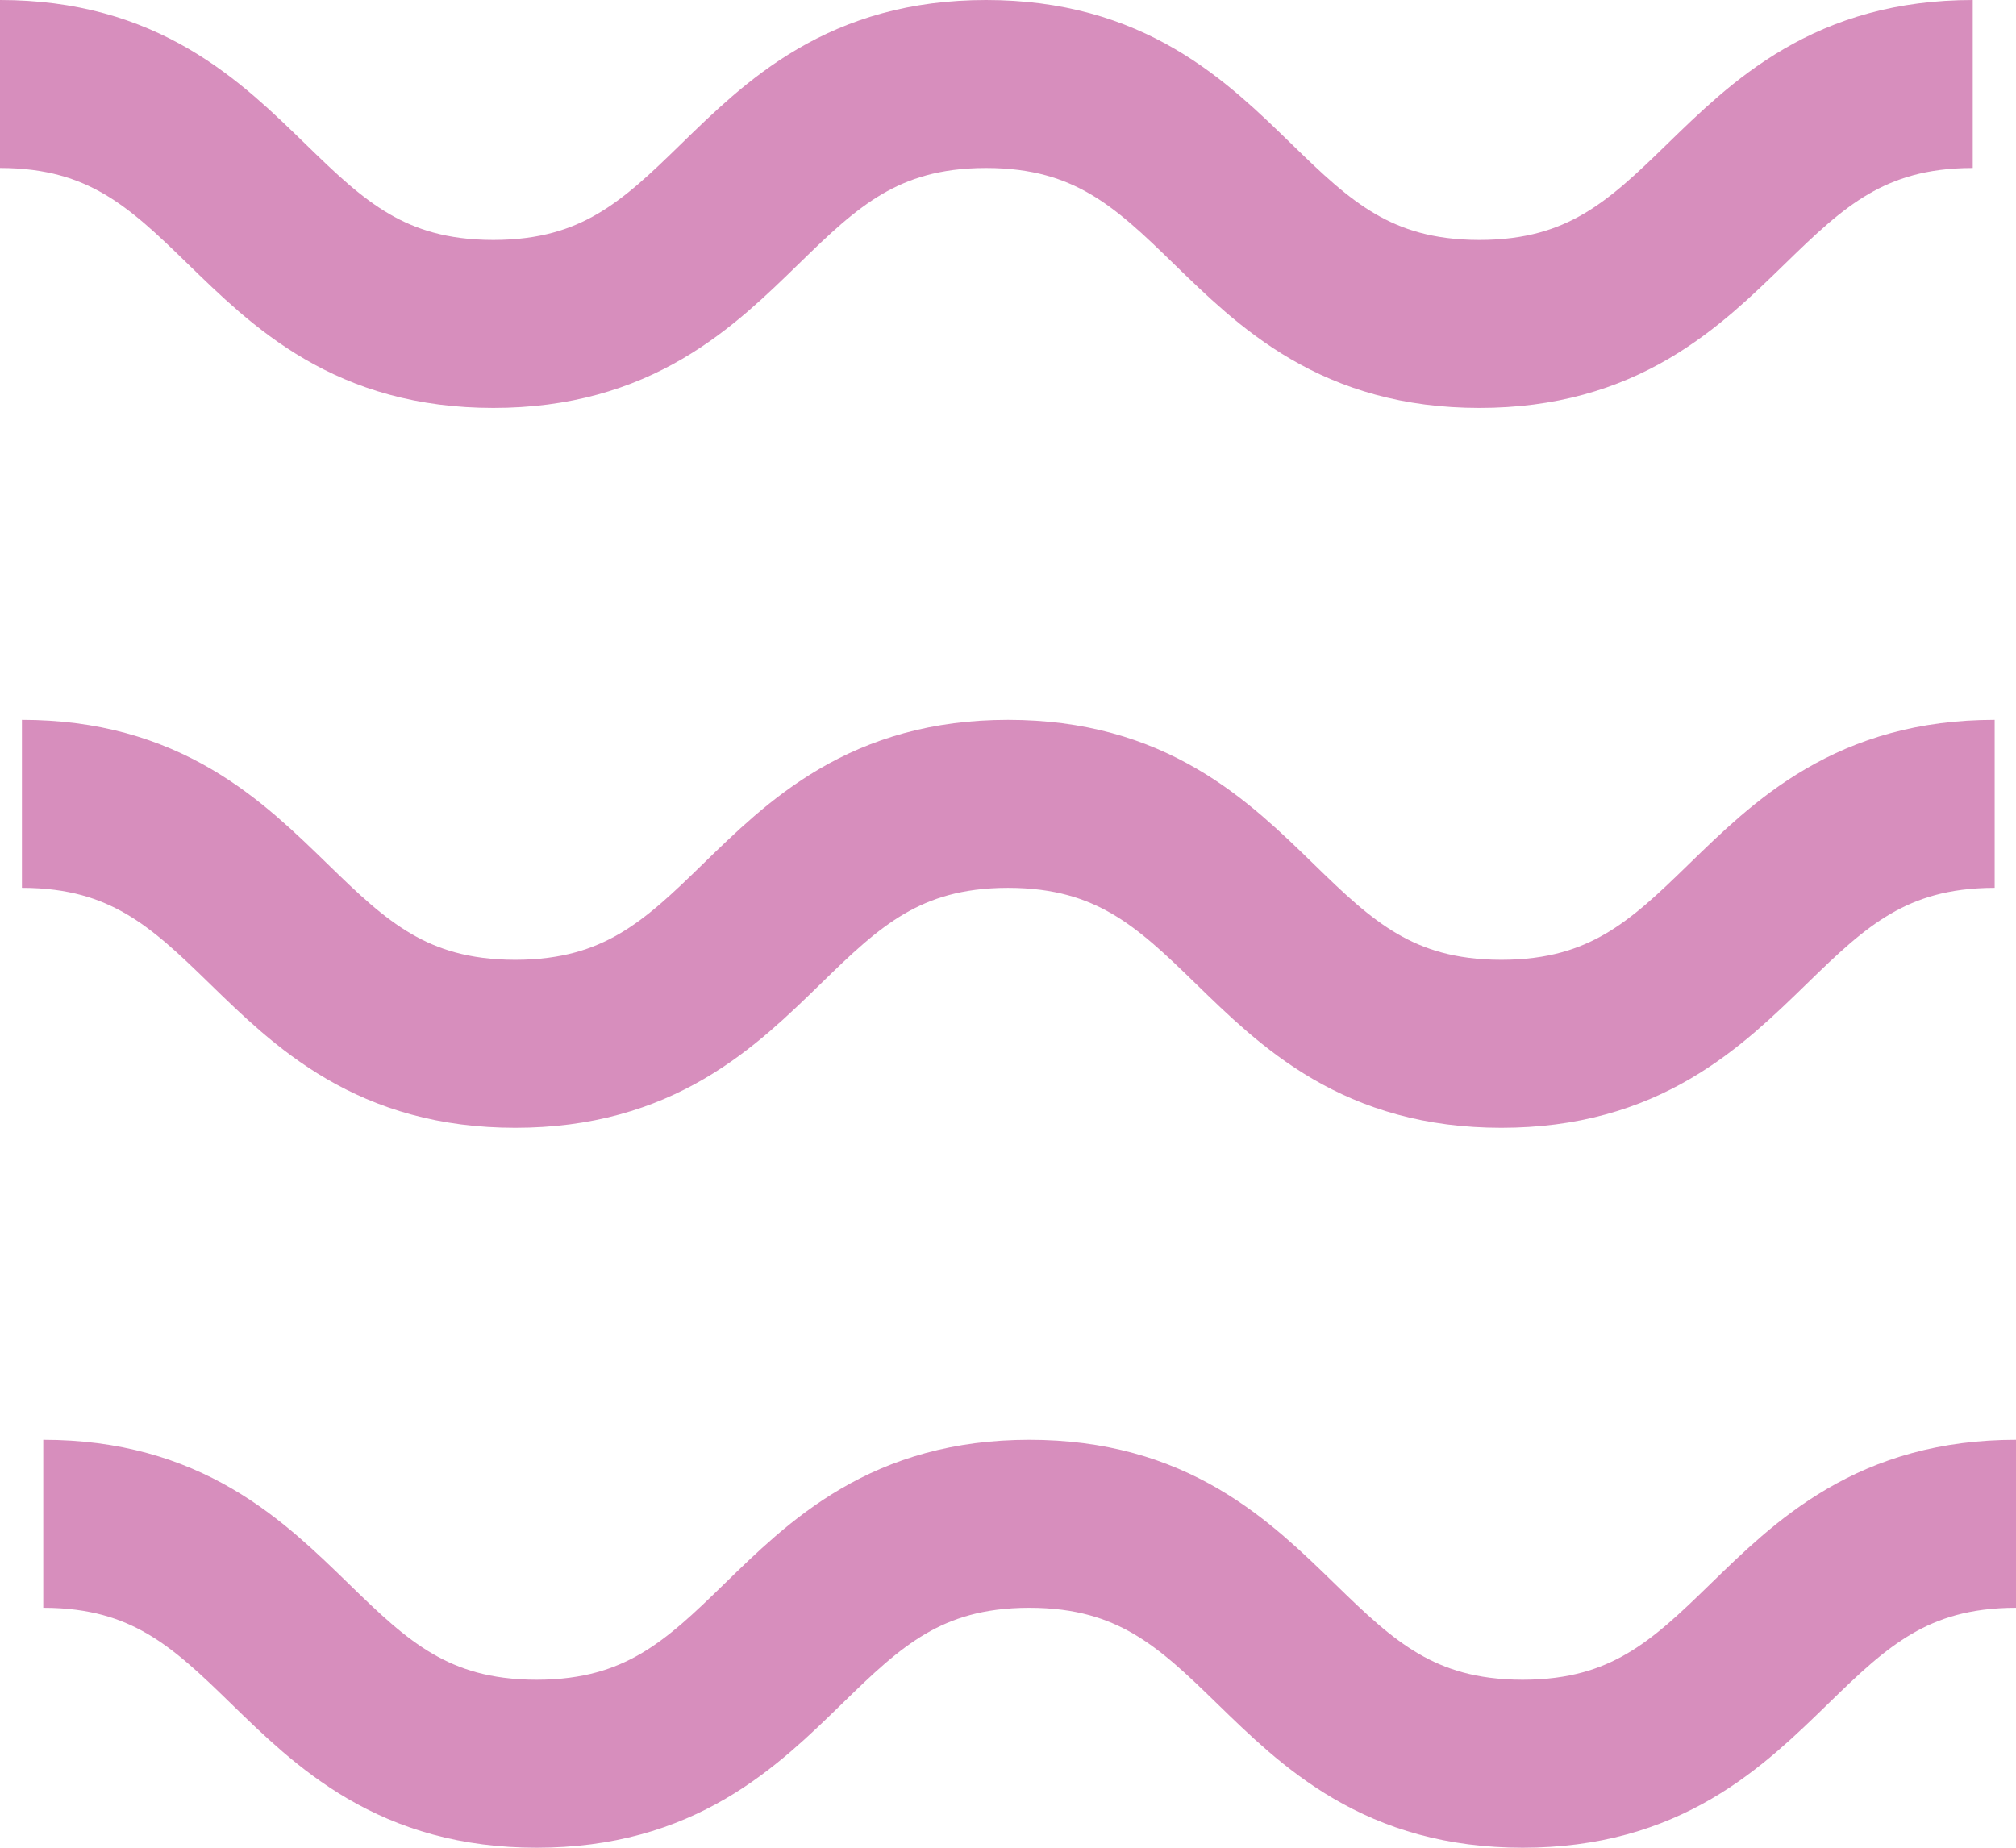
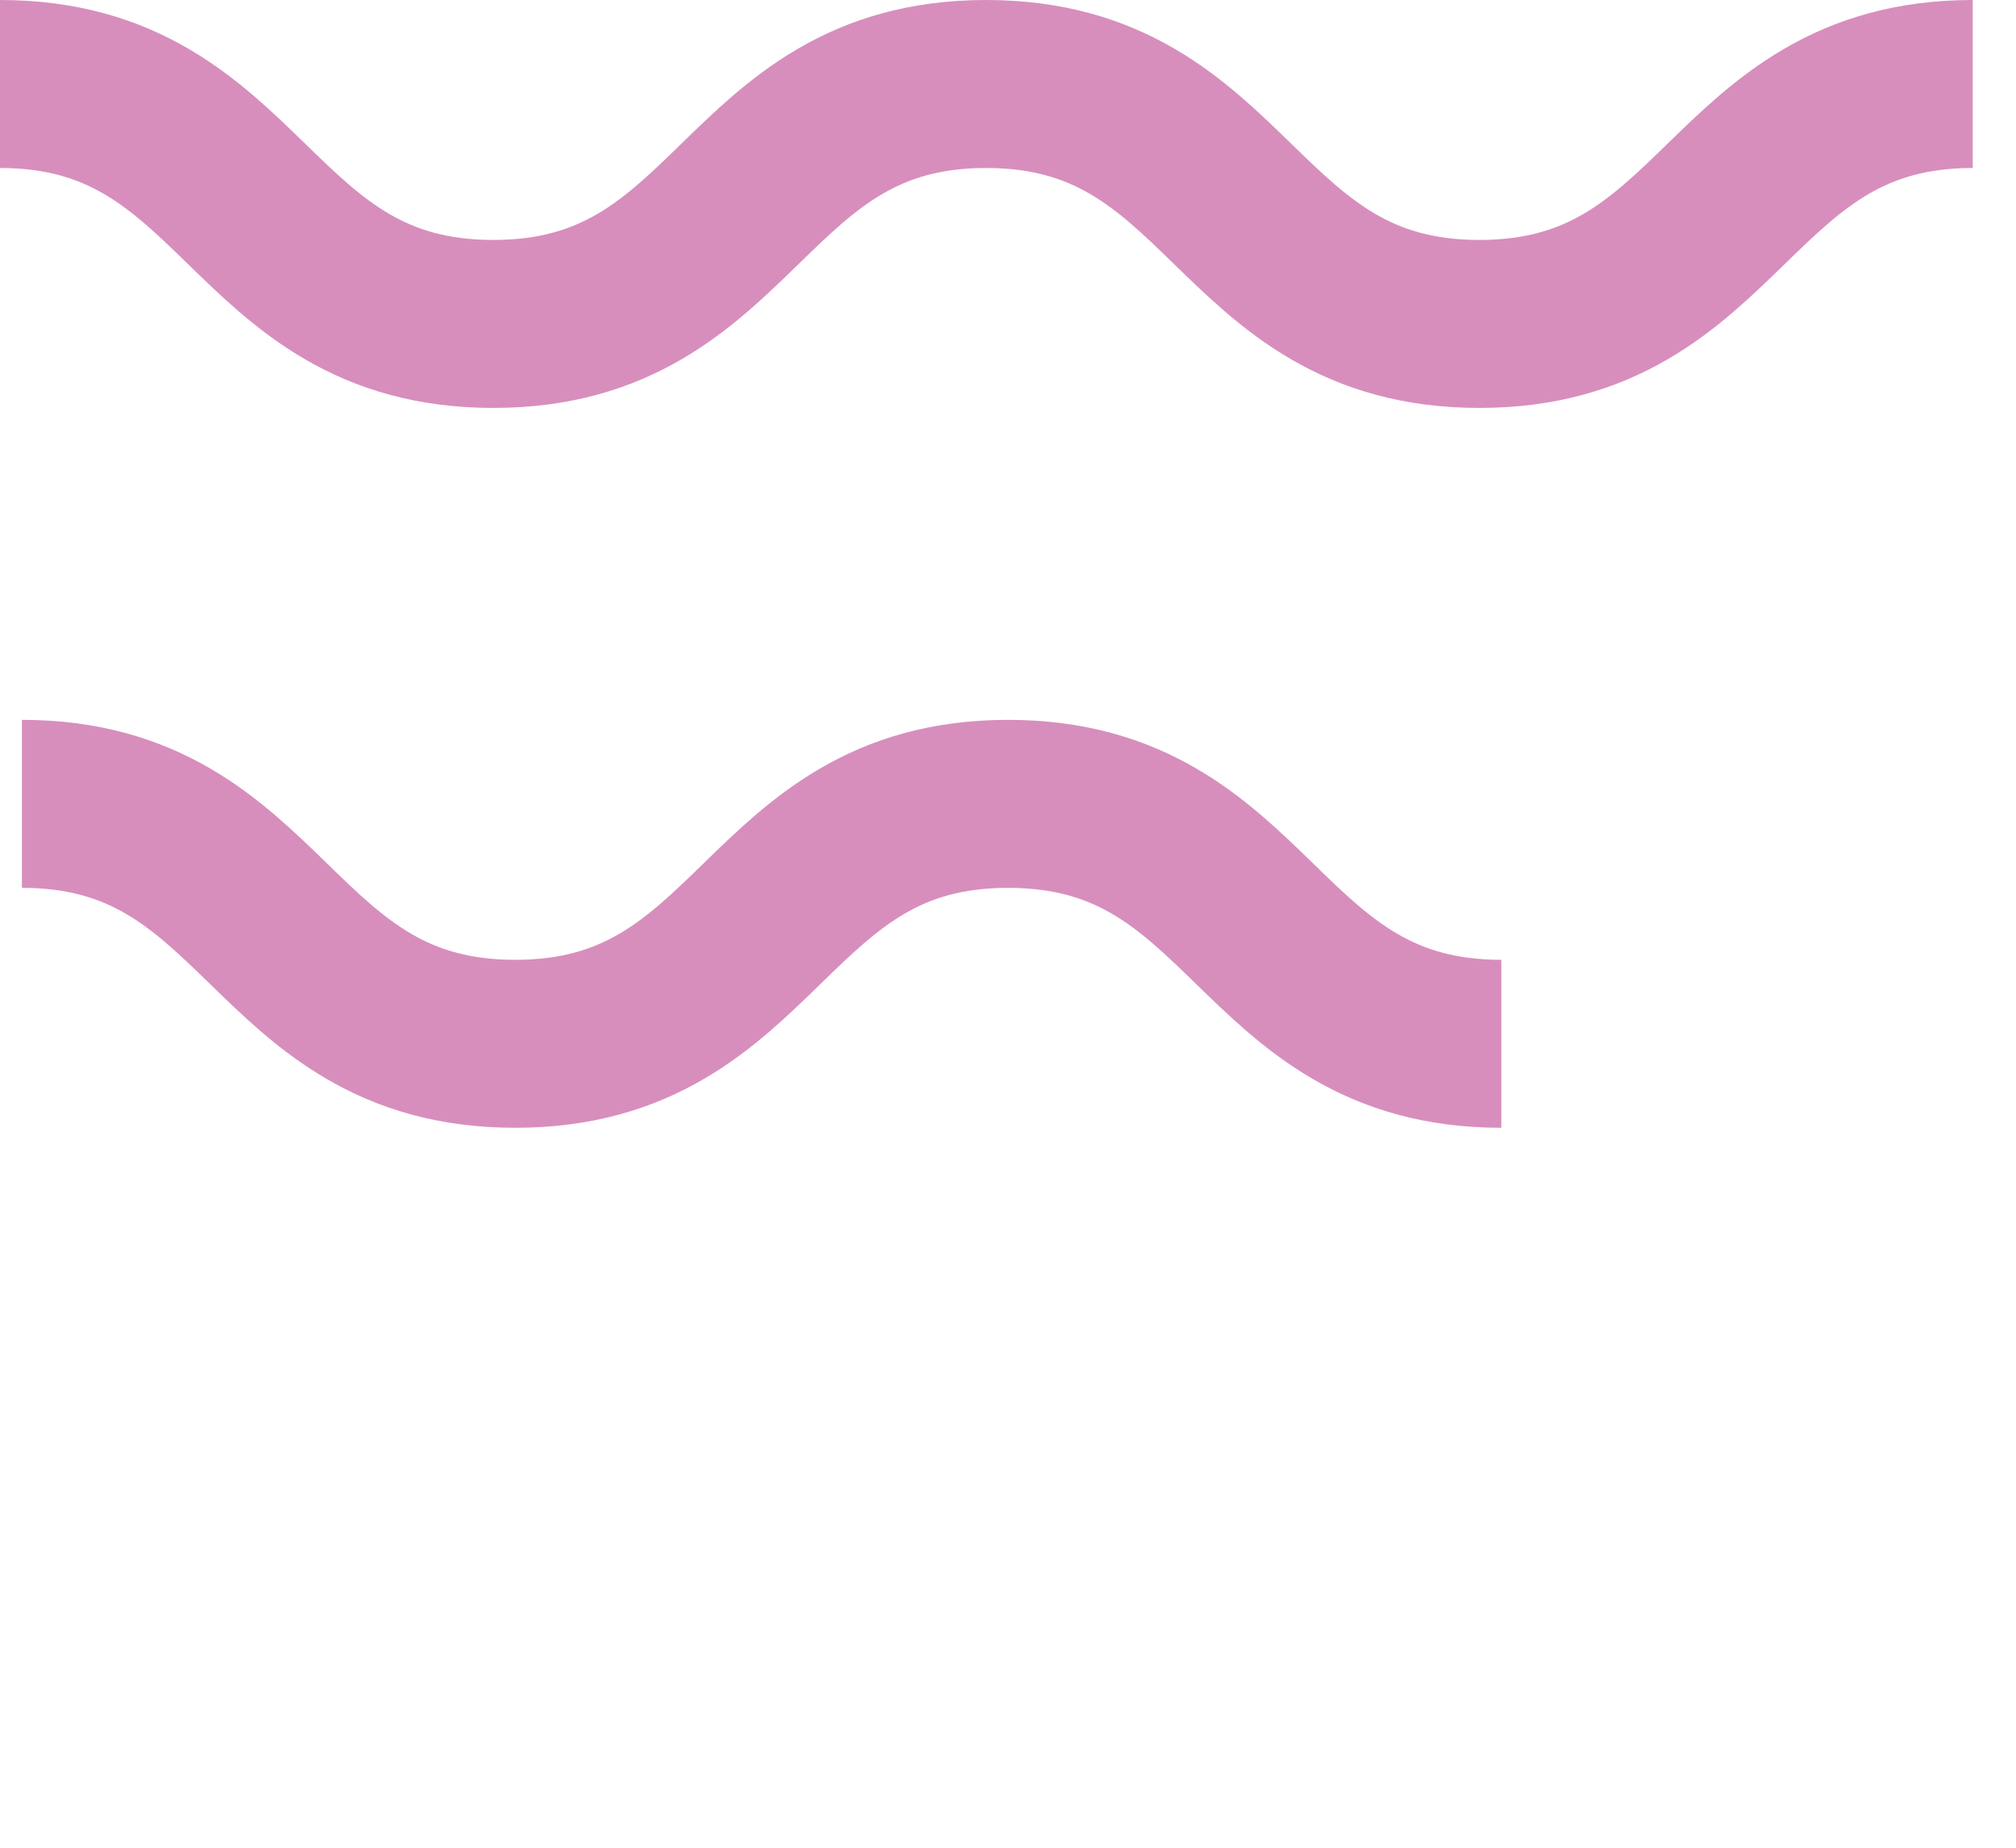
<svg xmlns="http://www.w3.org/2000/svg" width="24" height="22" viewBox="0 0 24 22" fill="none">
  <path d="M0 1C2.936 1 2.936 3.857 5.873 3.857C8.809 3.857 8.809 1 11.739 1C14.675 1 14.675 3.857 17.612 3.857C20.548 3.857 20.548 1 23.485 1" stroke="#D78EBD" stroke-width="2" stroke-miterlimit="10" />
-   <path d="M0.261 9.571C3.198 9.571 3.198 12.428 6.134 12.428C9.071 12.428 9.071 9.571 12 9.571C14.937 9.571 14.937 12.428 17.873 12.428C20.809 12.428 20.809 9.571 23.746 9.571" stroke="#D78EBD" stroke-width="2" stroke-miterlimit="10" />
-   <path d="M0.515 18.143C3.452 18.143 3.452 21 6.388 21C9.325 21 9.325 18.143 12.254 18.143C15.191 18.143 15.191 21 18.127 21C21.064 21 21.064 18.143 24 18.143" stroke="#D78EBD" stroke-width="2" stroke-miterlimit="10" />
+   <path d="M0.261 9.571C3.198 9.571 3.198 12.428 6.134 12.428C9.071 12.428 9.071 9.571 12 9.571C14.937 9.571 14.937 12.428 17.873 12.428" stroke="#D78EBD" stroke-width="2" stroke-miterlimit="10" />
</svg>